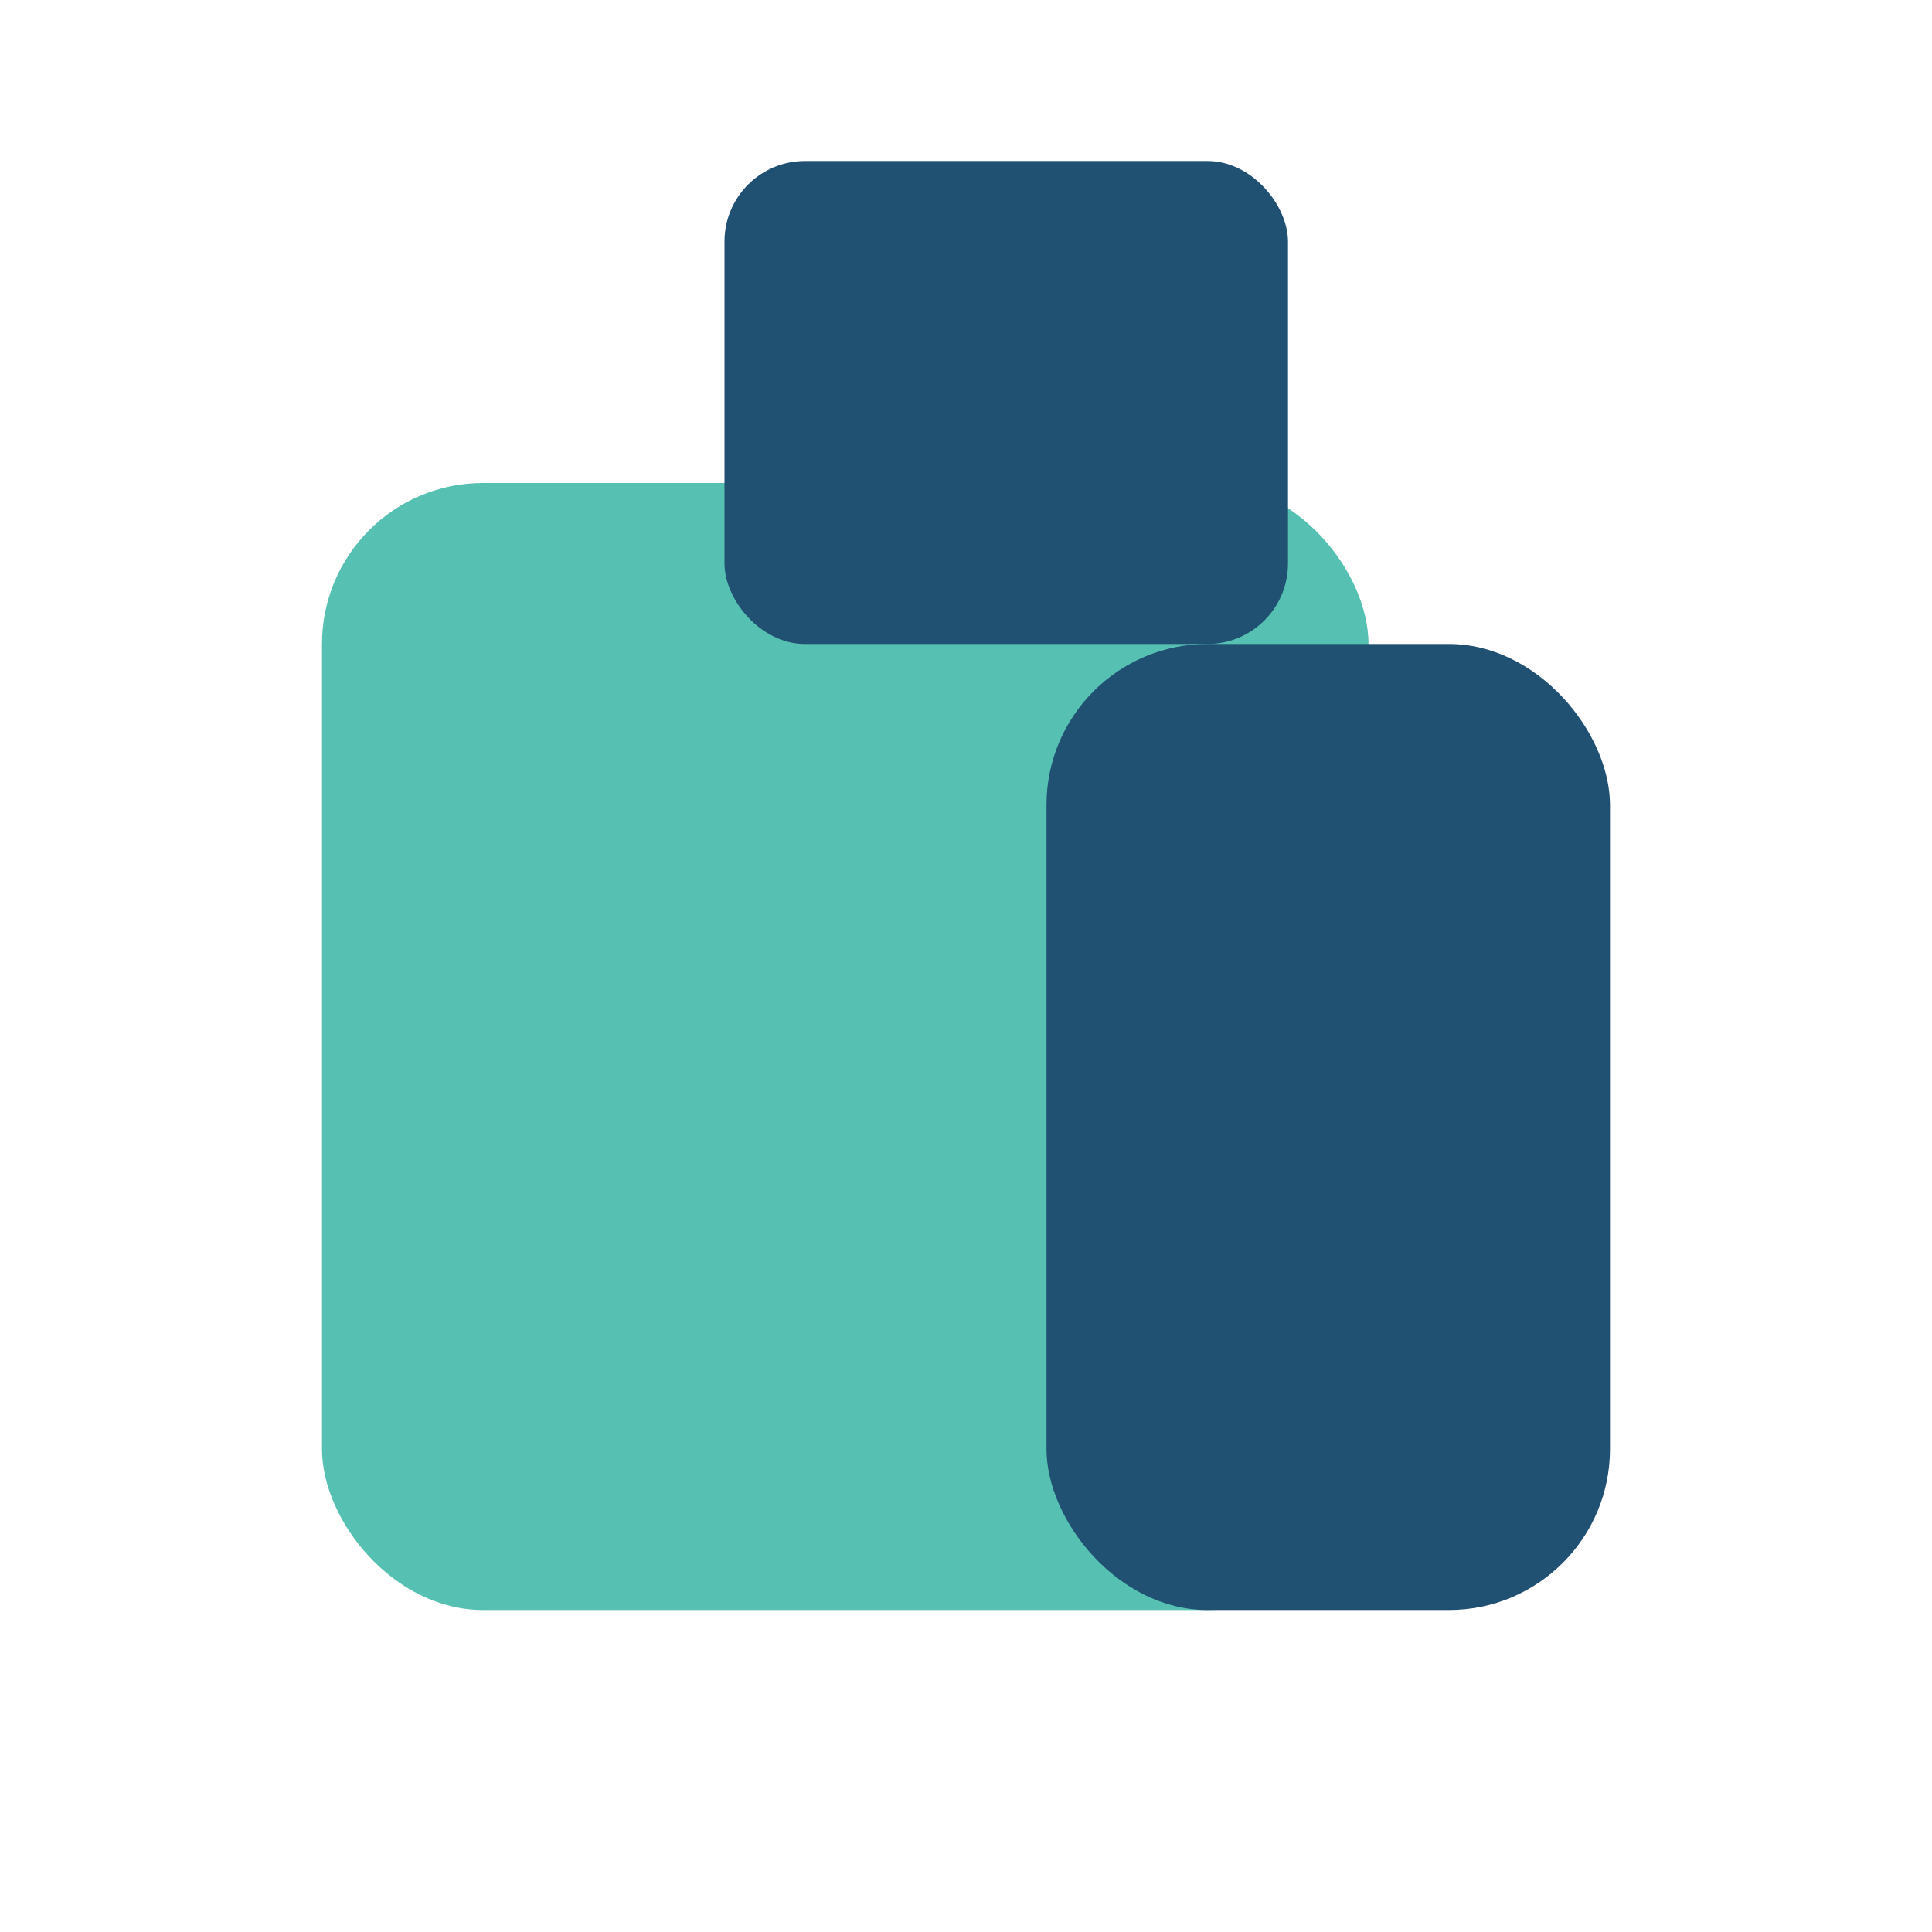
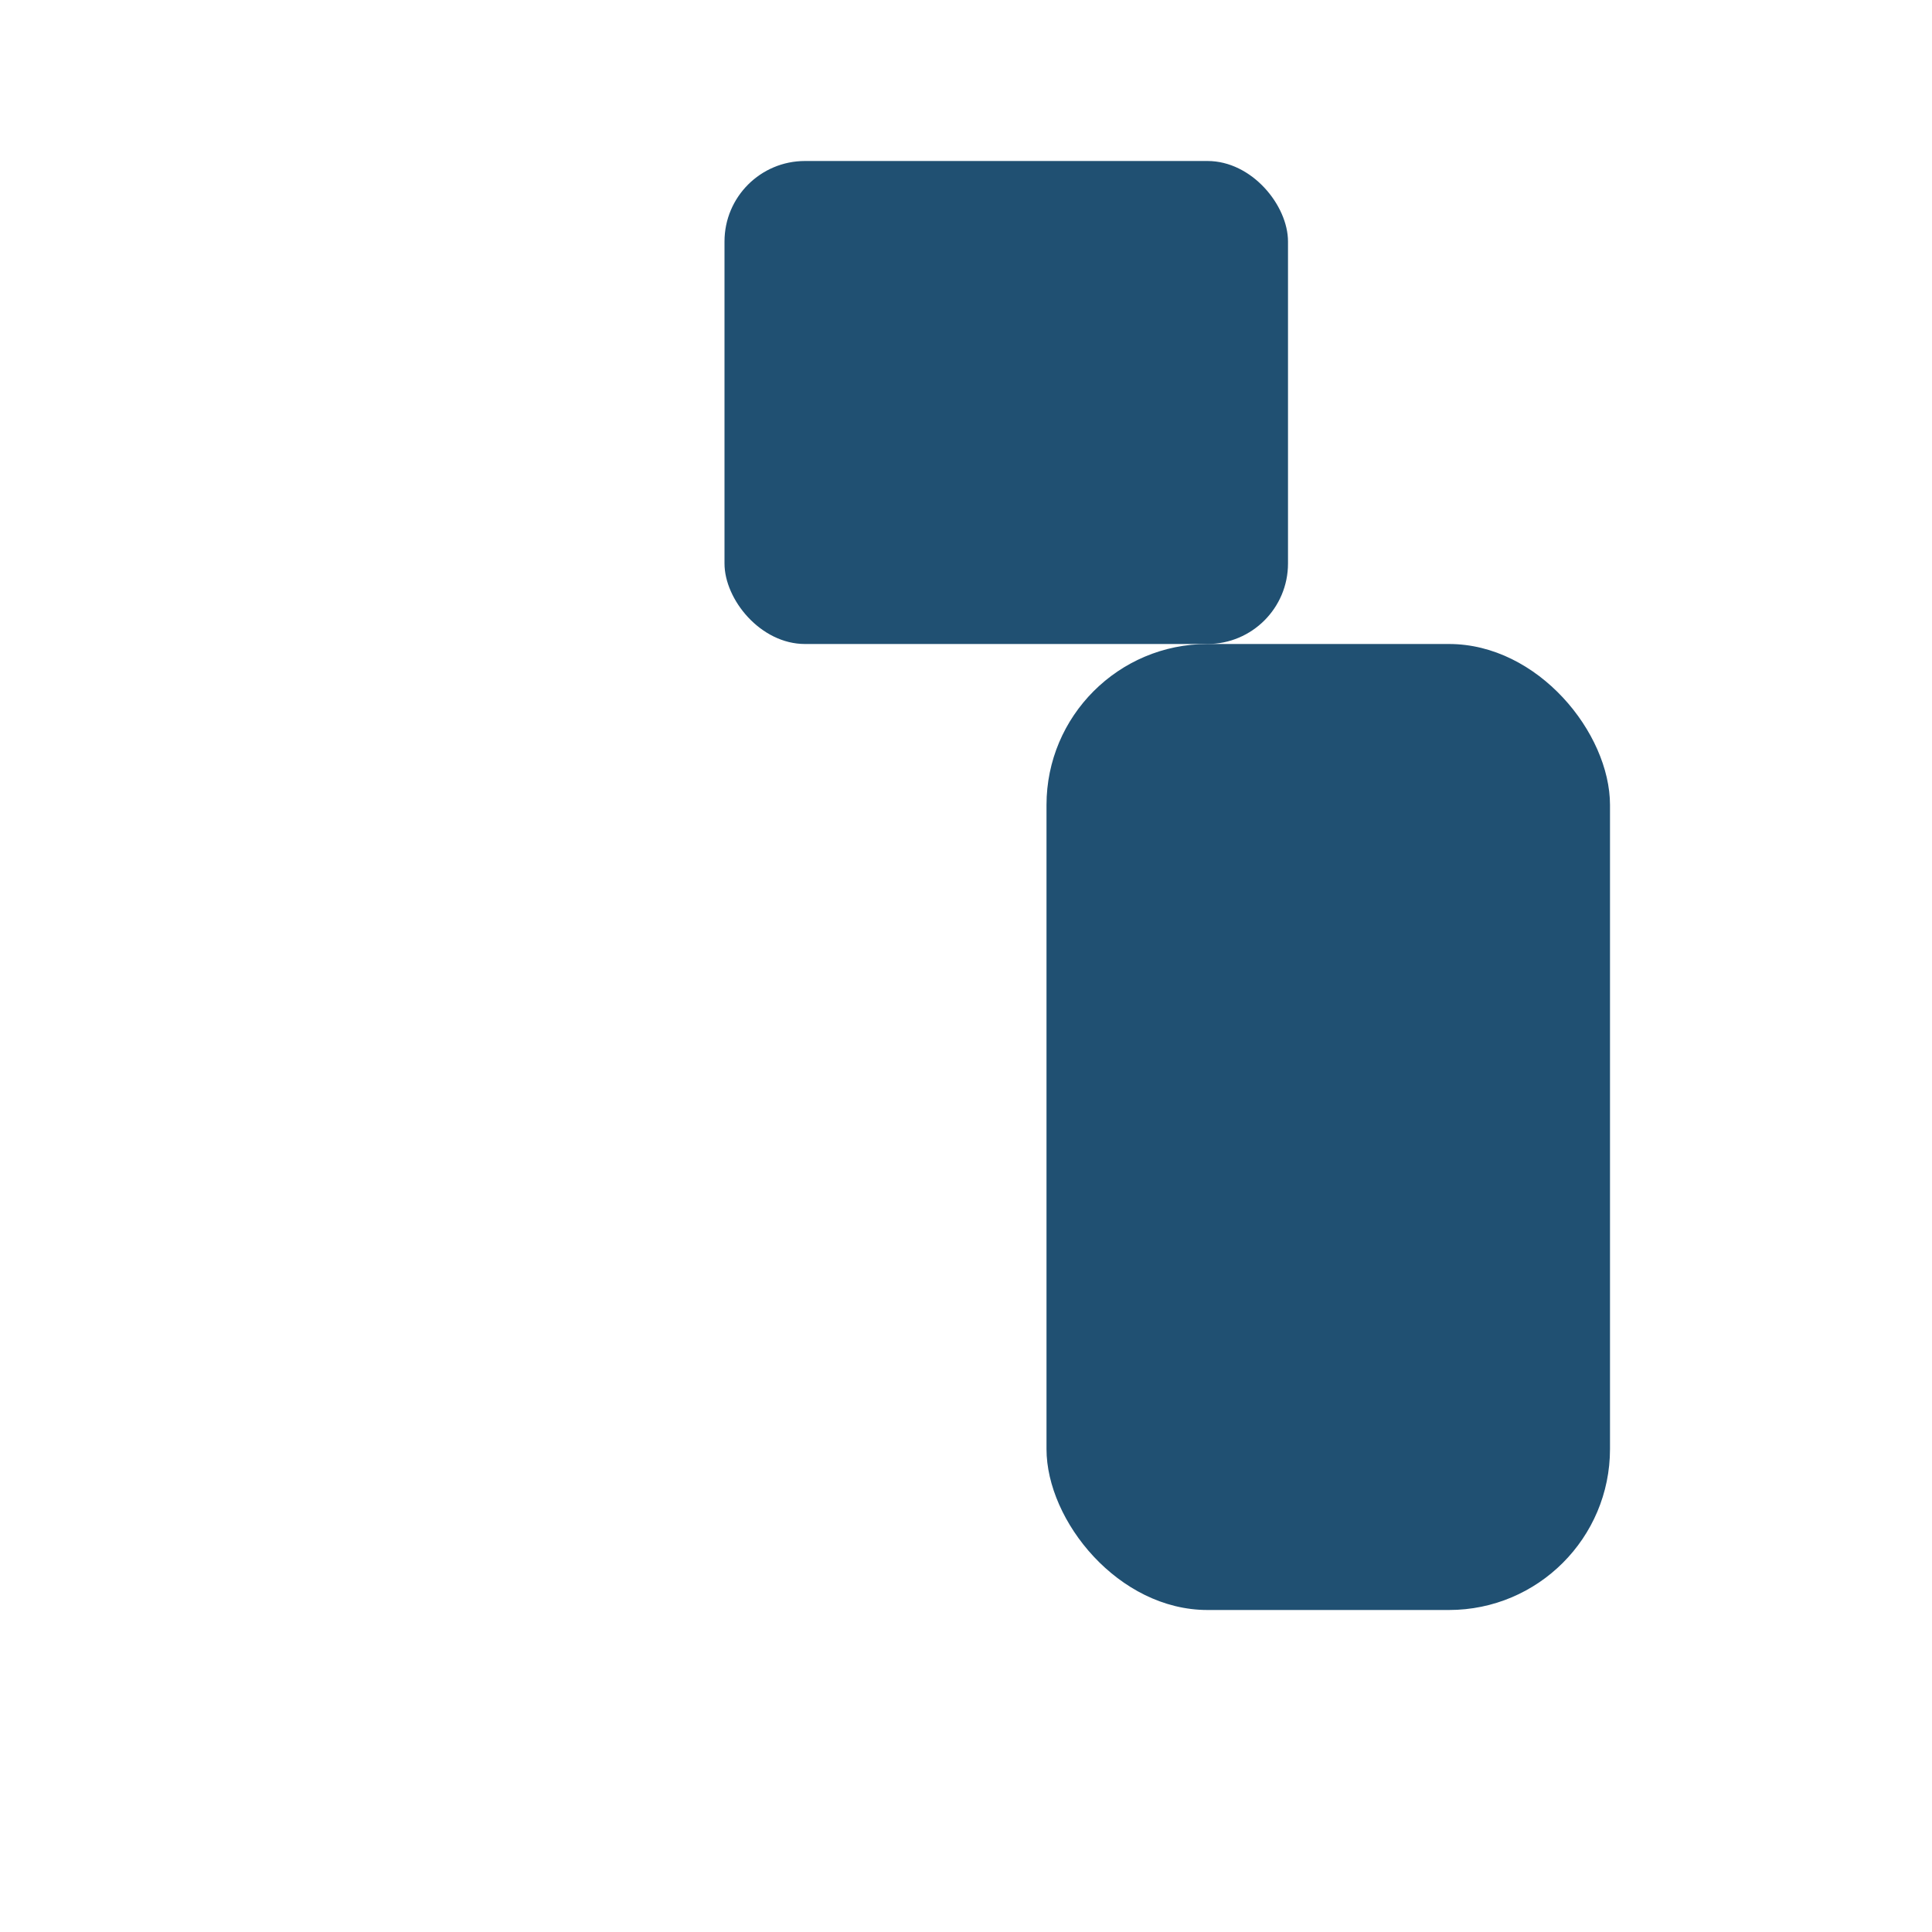
<svg xmlns="http://www.w3.org/2000/svg" width="24" height="24" viewBox="0 0 24 24">
-   <rect x="4" y="6" width="13" height="14" rx="2" fill="#56C1B2" />
  <rect x="9" y="2" width="7" height="6" rx="1" fill="#205072" />
  <rect x="13" y="8" width="7" height="12" rx="2" fill="#205072" />
</svg>